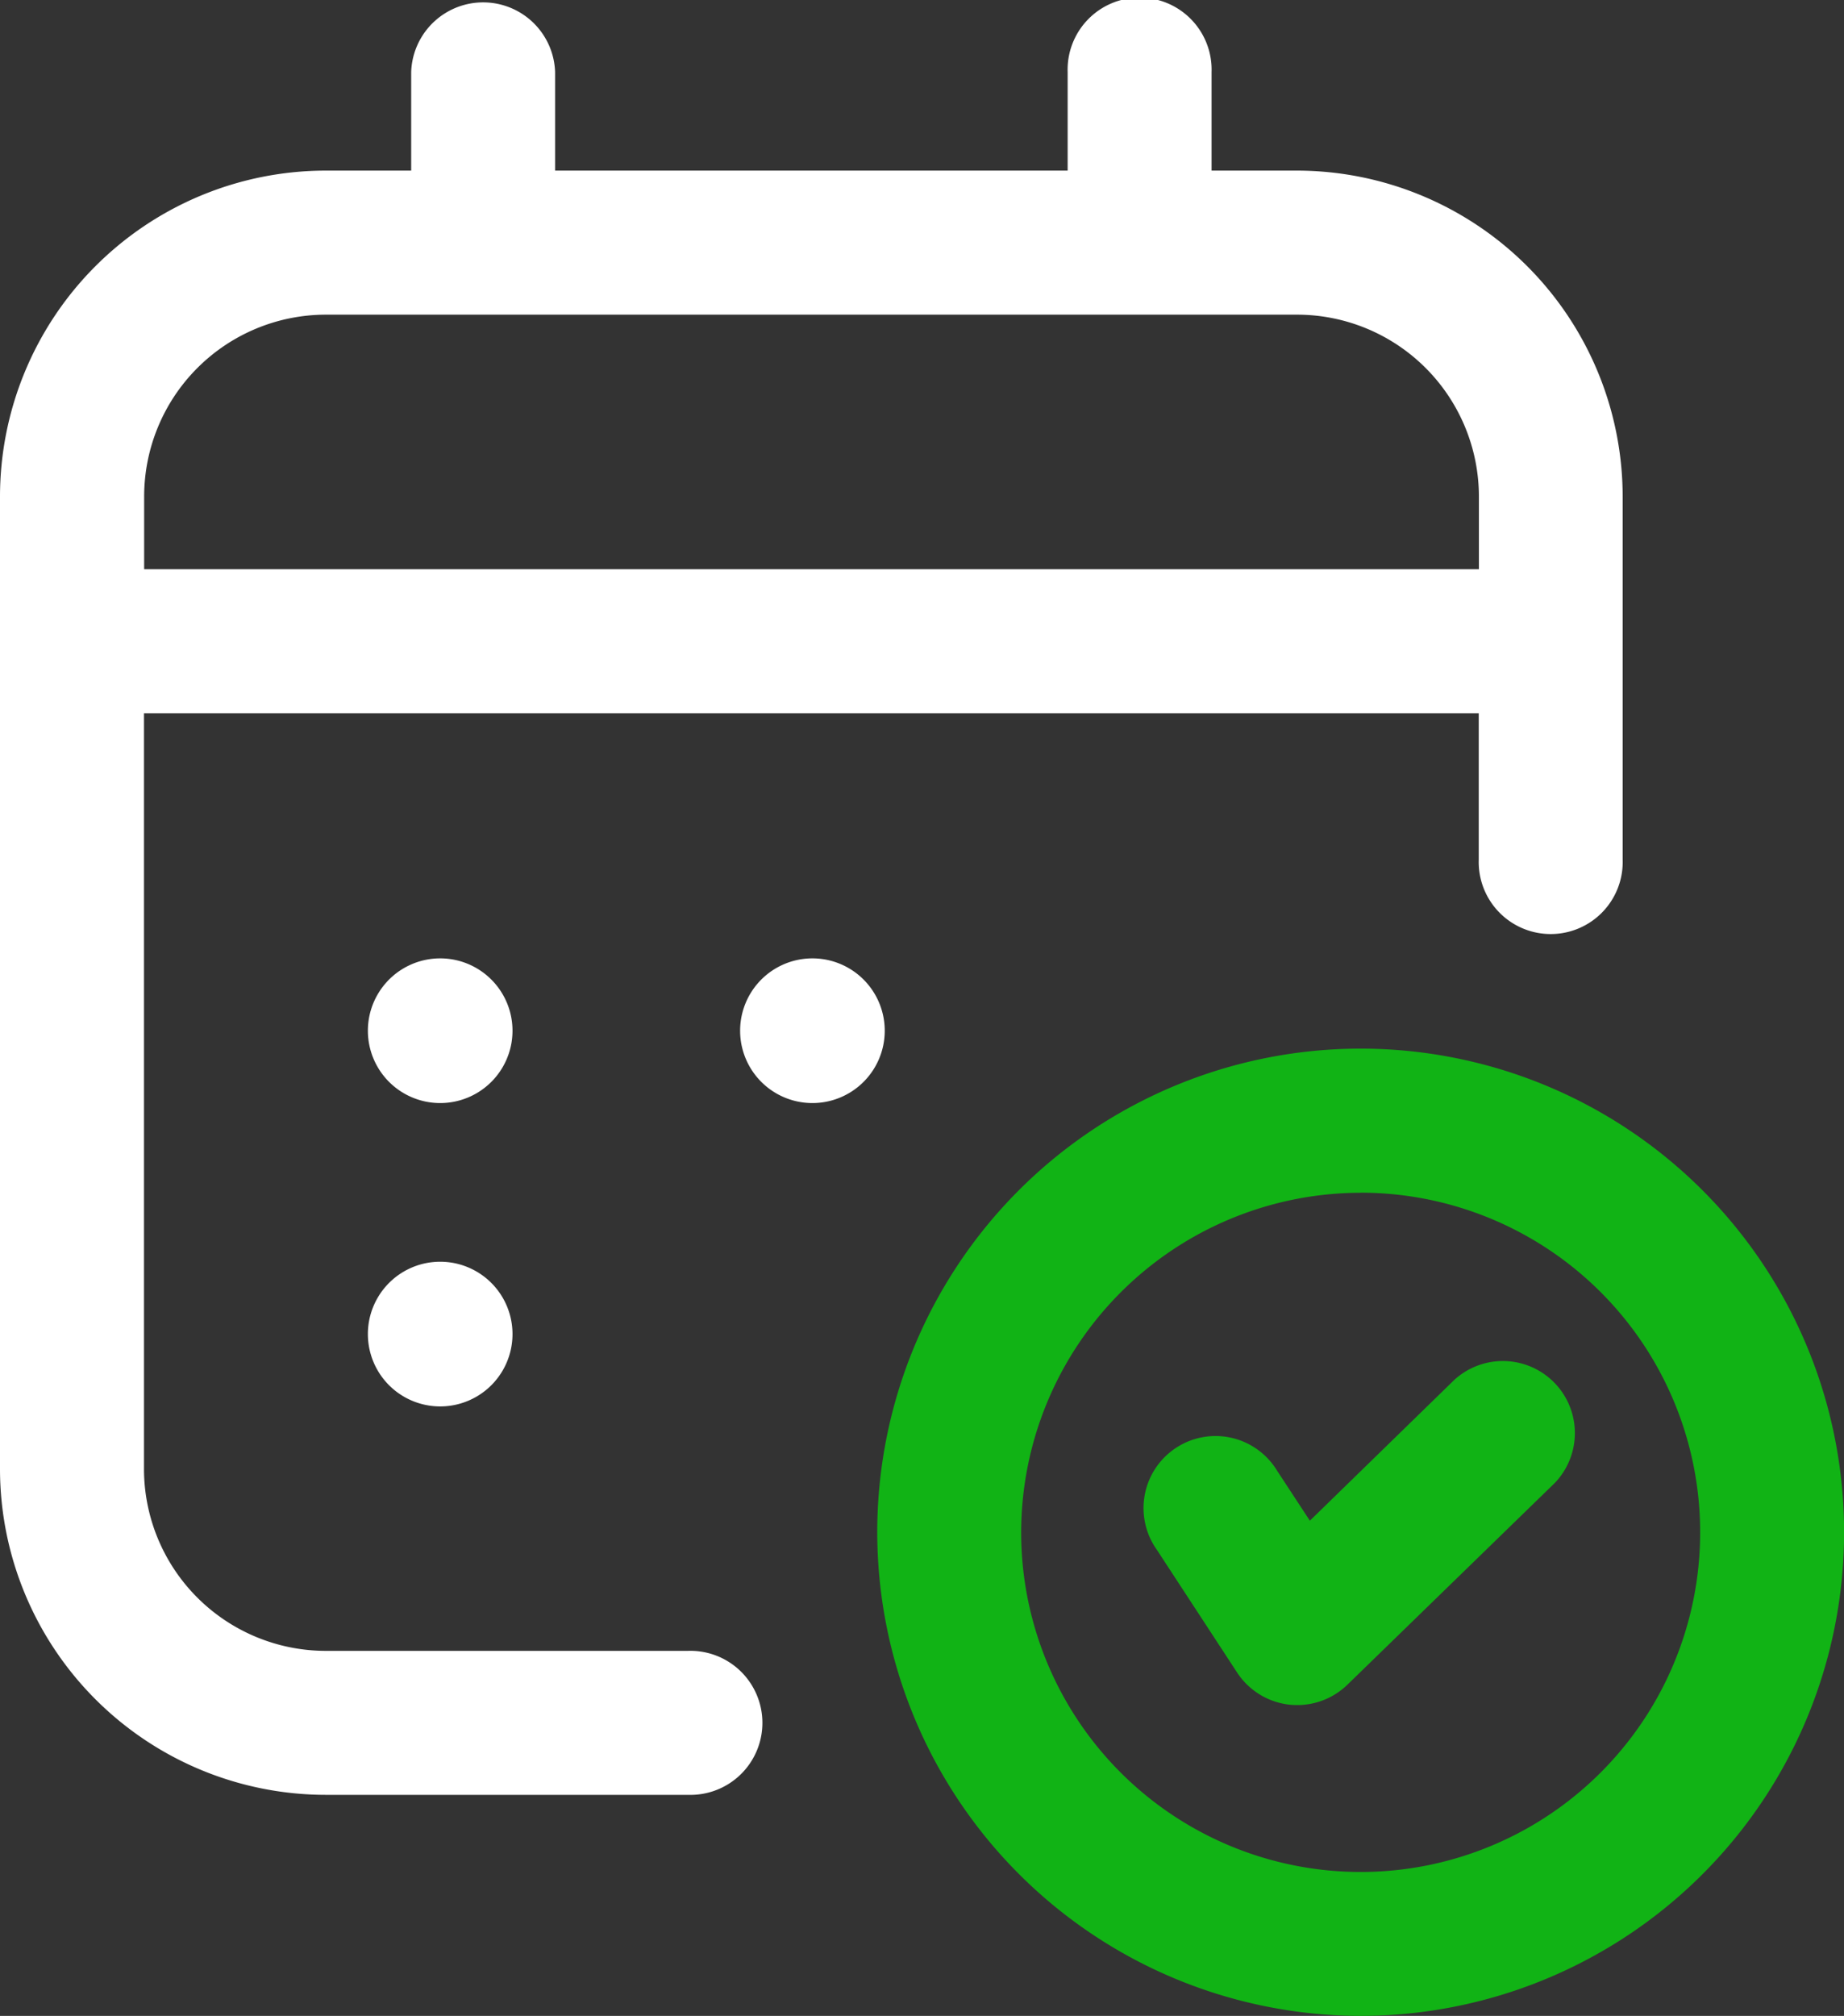
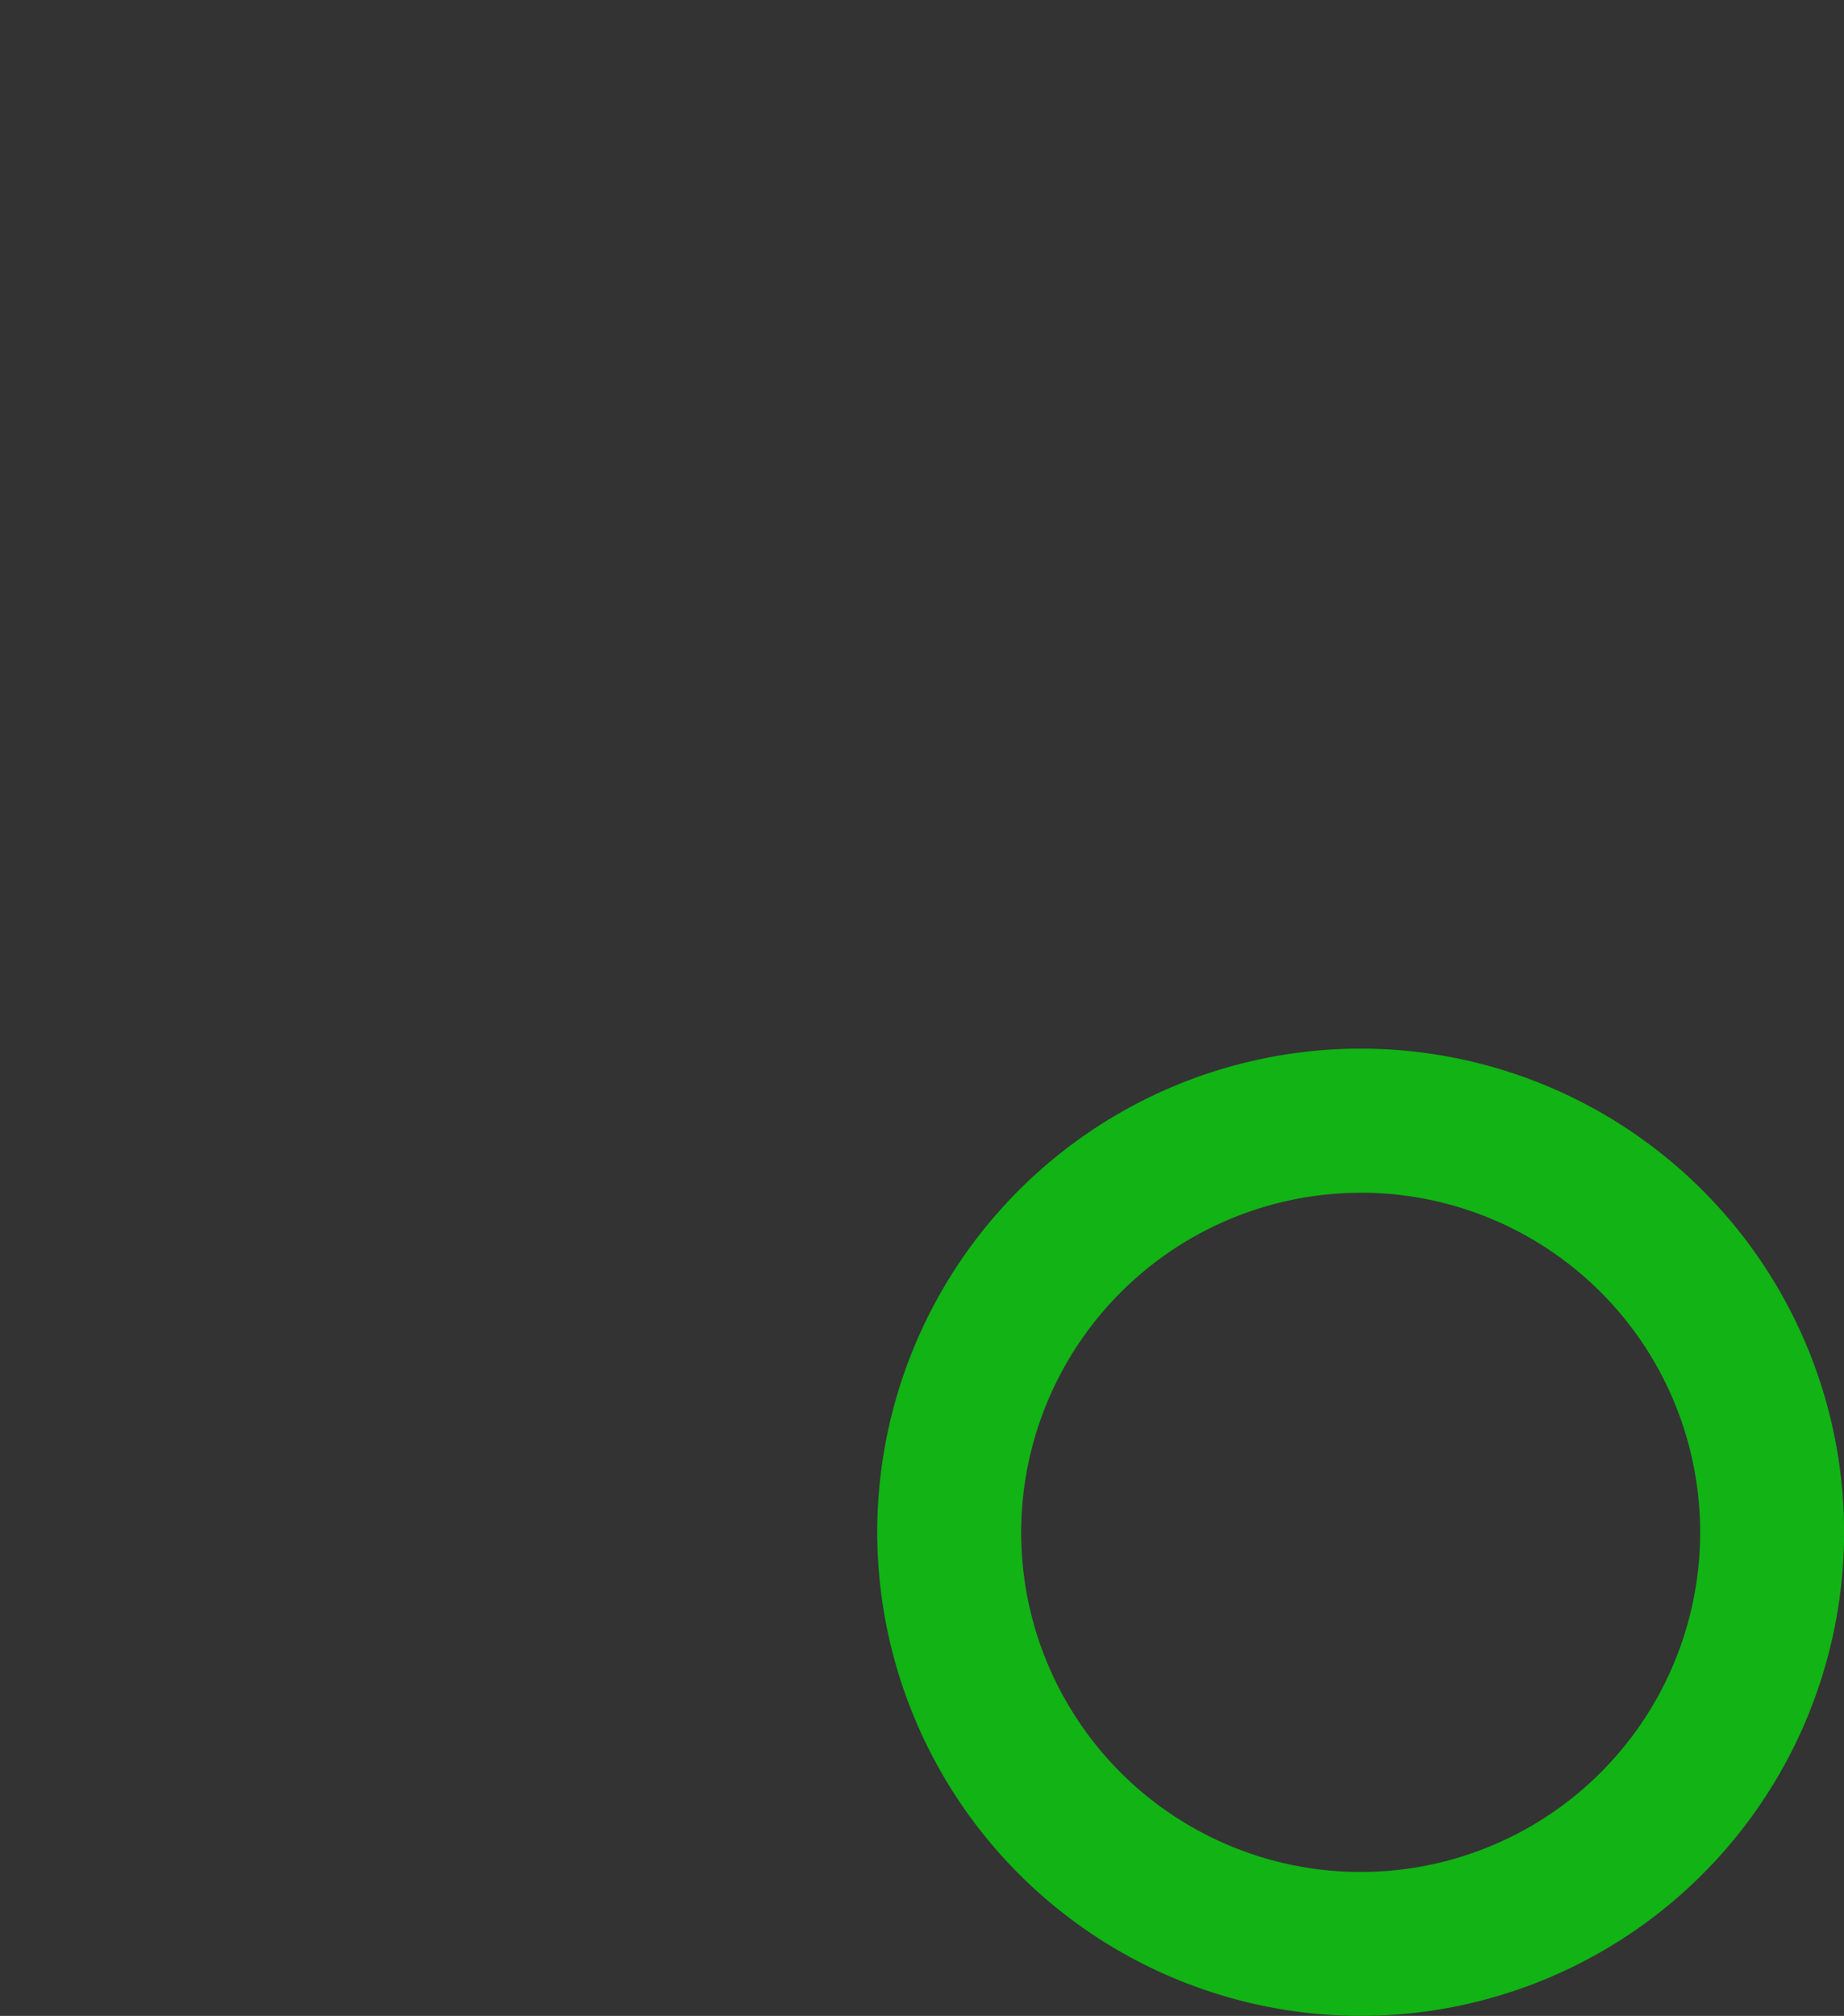
<svg xmlns="http://www.w3.org/2000/svg" width="23.486" height="25.664" viewBox="0 0 23.486 25.664">
  <rect x="0" y="0" width="23.486" height="25.664" fill="#333333" stroke="none" />
  <g id="calendar_16_" data-name="calendar (16)" transform="translate(-3.19 -2)">
    <path id="Path_6959" data-name="Path 6959" d="M21.536,28.879a6.157,6.157,0,1,0-6.156-6.156A6.164,6.164,0,0,0,21.536,28.879Zm0-10.48a4.324,4.324,0,1,1-4.323,4.324A4.329,4.329,0,0,1,21.536,18.4Z" transform="translate(-1.017 -1.215)" fill="#11b315" />
-     <path id="Path_6960" data-name="Path 6960" d="M20.274,24.869a.918.918,0,0,0,.666.408.953.953,0,0,0,.1.005.916.916,0,0,0,.639-.26l2.64-2.567a.917.917,0,0,0-1.278-1.314L21.2,22.935l-.417-.636a.917.917,0,1,0-1.532,1.006Z" transform="translate(-1.327 -1.575)" fill="#11b315" />
-     <path id="Path_6961" data-name="Path 6961" d="M3.19,8.324V20.7A4.152,4.152,0,0,0,7.333,24.85h4.62a.917.917,0,1,0,0-1.833H7.333A2.317,2.317,0,0,1,5.024,20.7V11.08h17v1.864a.917.917,0,1,0,1.833,0V8.324a4.153,4.153,0,0,0-4.143-4.152H18.621V2.917a.917.917,0,1,0-1.833,0V4.172H10.26V2.917a.917.917,0,0,0-1.833,0V4.172H7.333A4.152,4.152,0,0,0,3.19,8.324ZM7.333,6.006H19.716a2.317,2.317,0,0,1,2.31,2.319v.922h-17V8.324A2.316,2.316,0,0,1,7.333,6.006Z" fill="#fff" />
-     <path id="Path_6962" data-name="Path 6962" d="M14.4,15.311h-.009a.921.921,0,1,0,.009,0Z" transform="translate(-0.858 -1.11)" fill="#fff" />
-     <path id="Path_6963" data-name="Path 6963" d="M9.228,15.311H9.219a.921.921,0,1,0,.009,0Z" transform="translate(-0.427 -1.11)" fill="#fff" />
-     <path id="Path_6964" data-name="Path 6964" d="M9.228,19.525H9.219a.921.921,0,1,0,.009,0Z" transform="translate(-0.427 -1.462)" fill="#fff" />
  </g>
</svg>